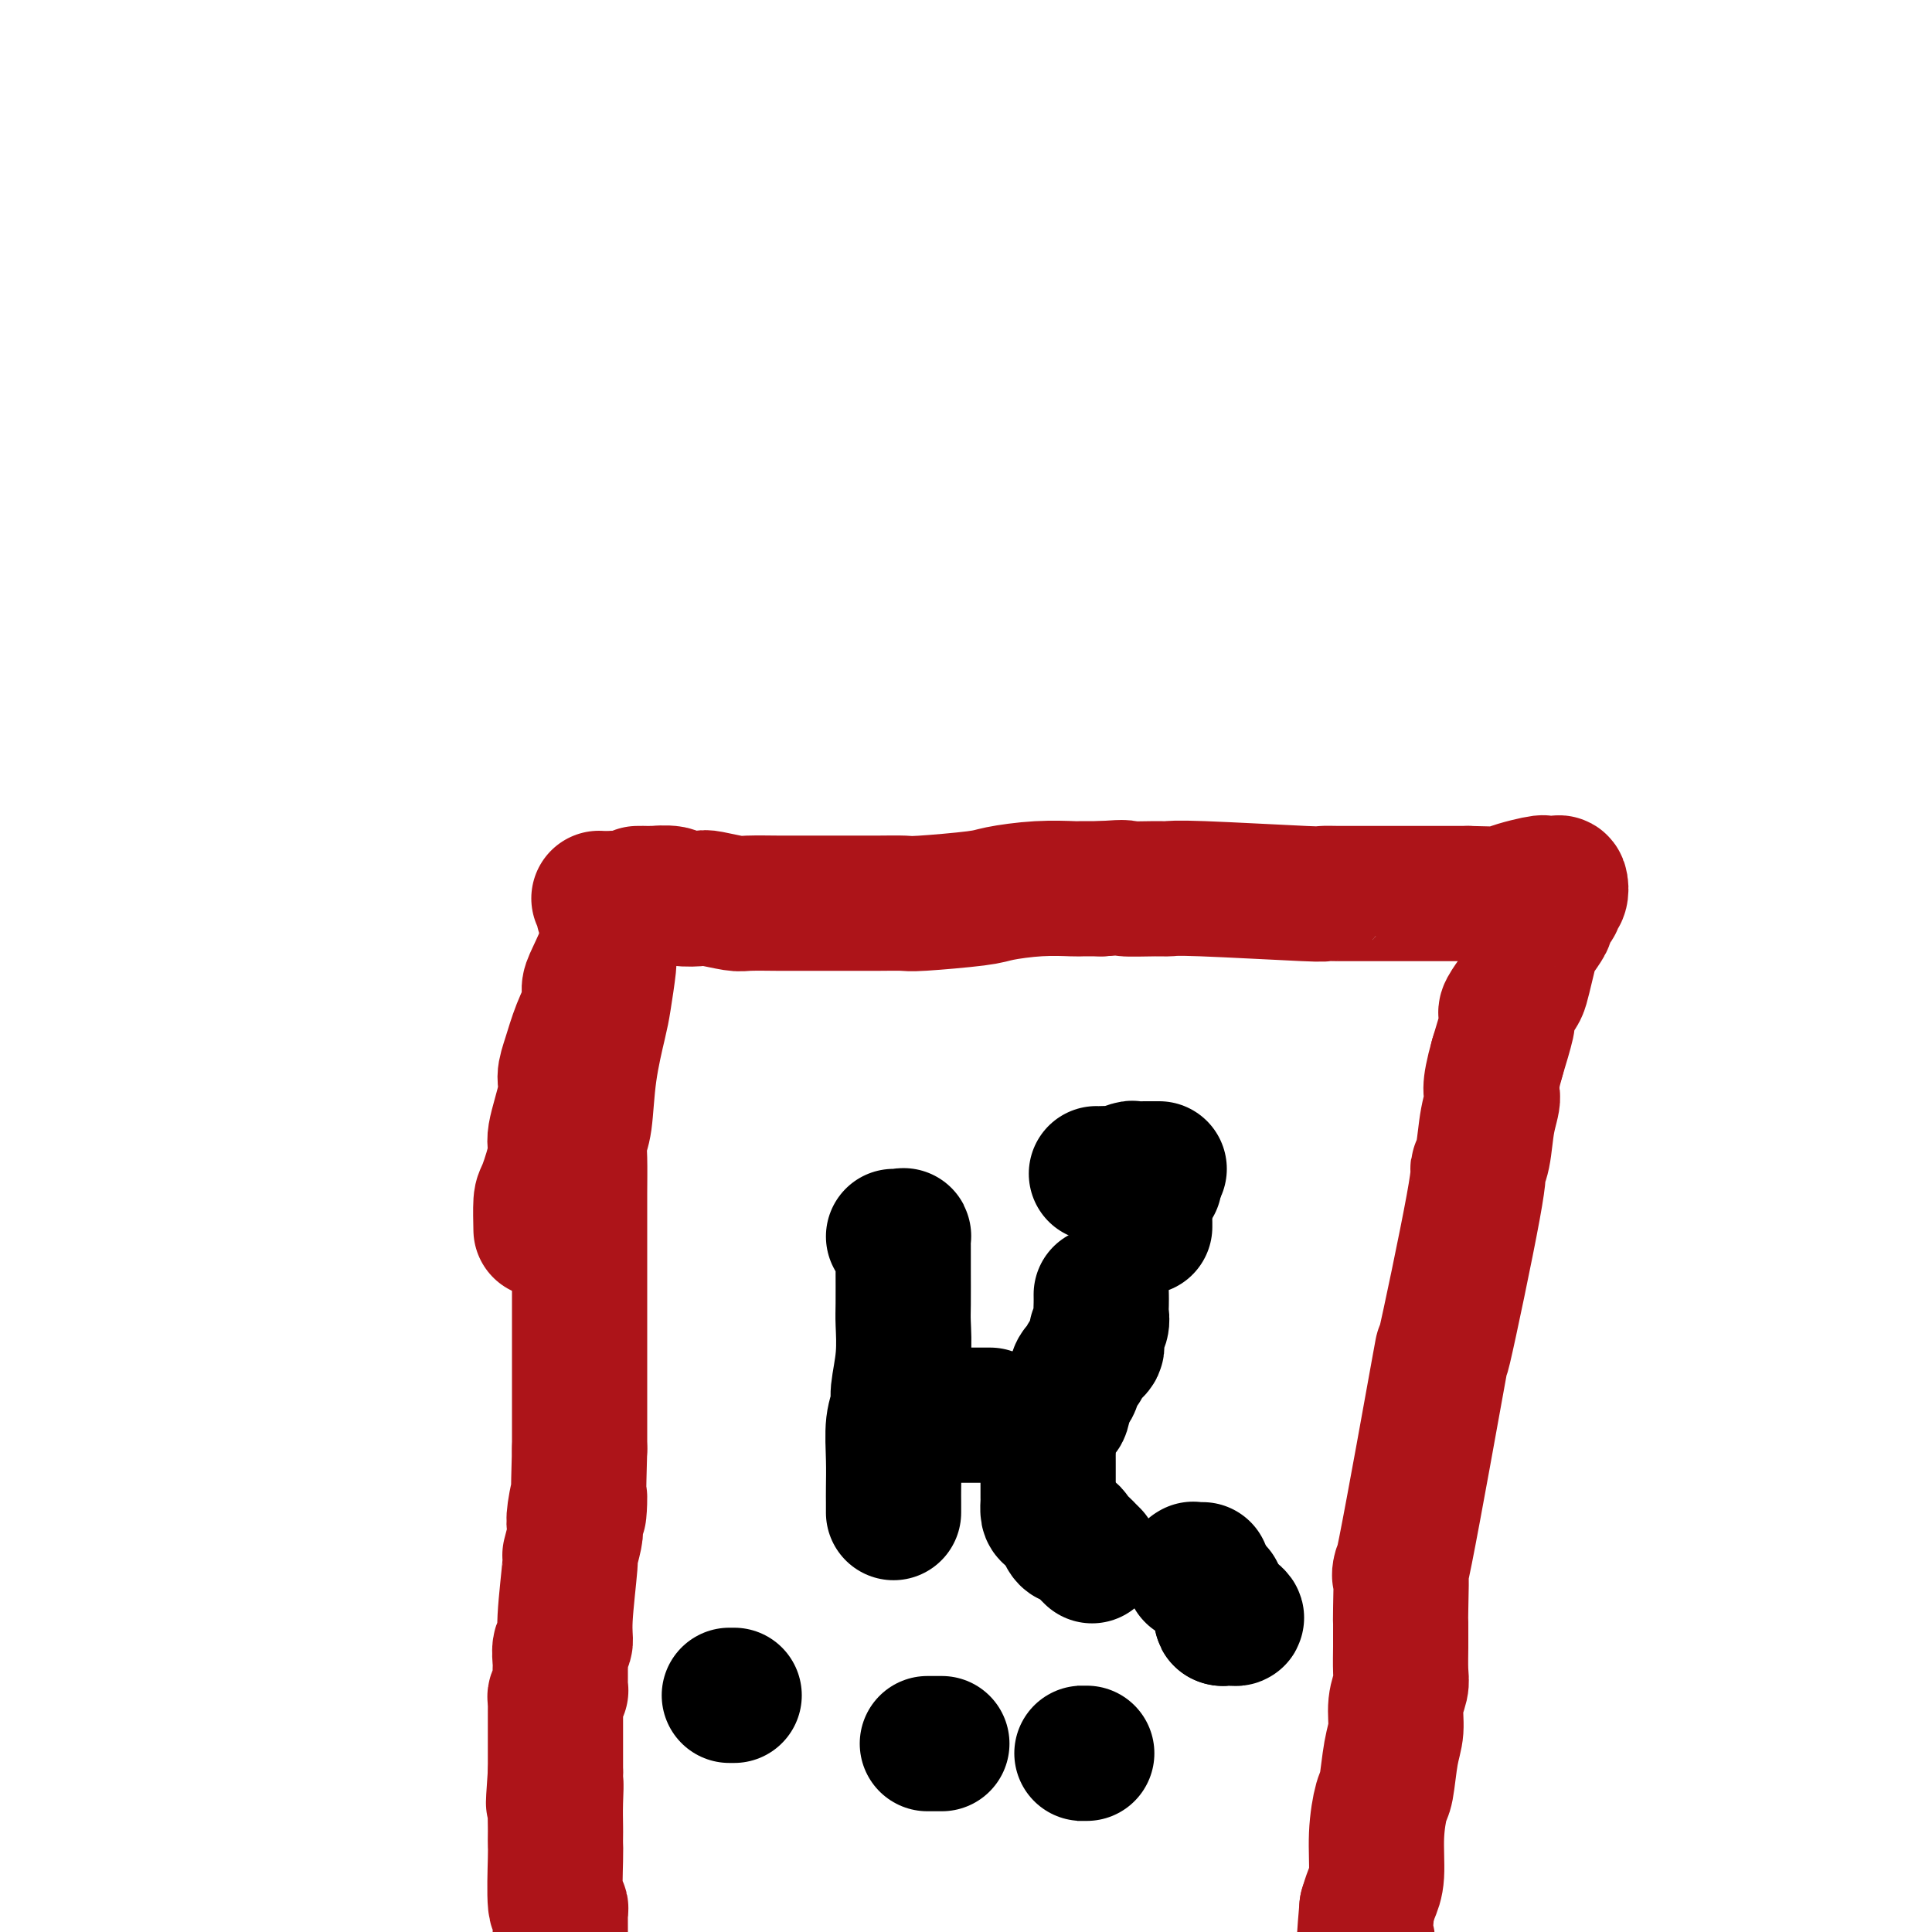
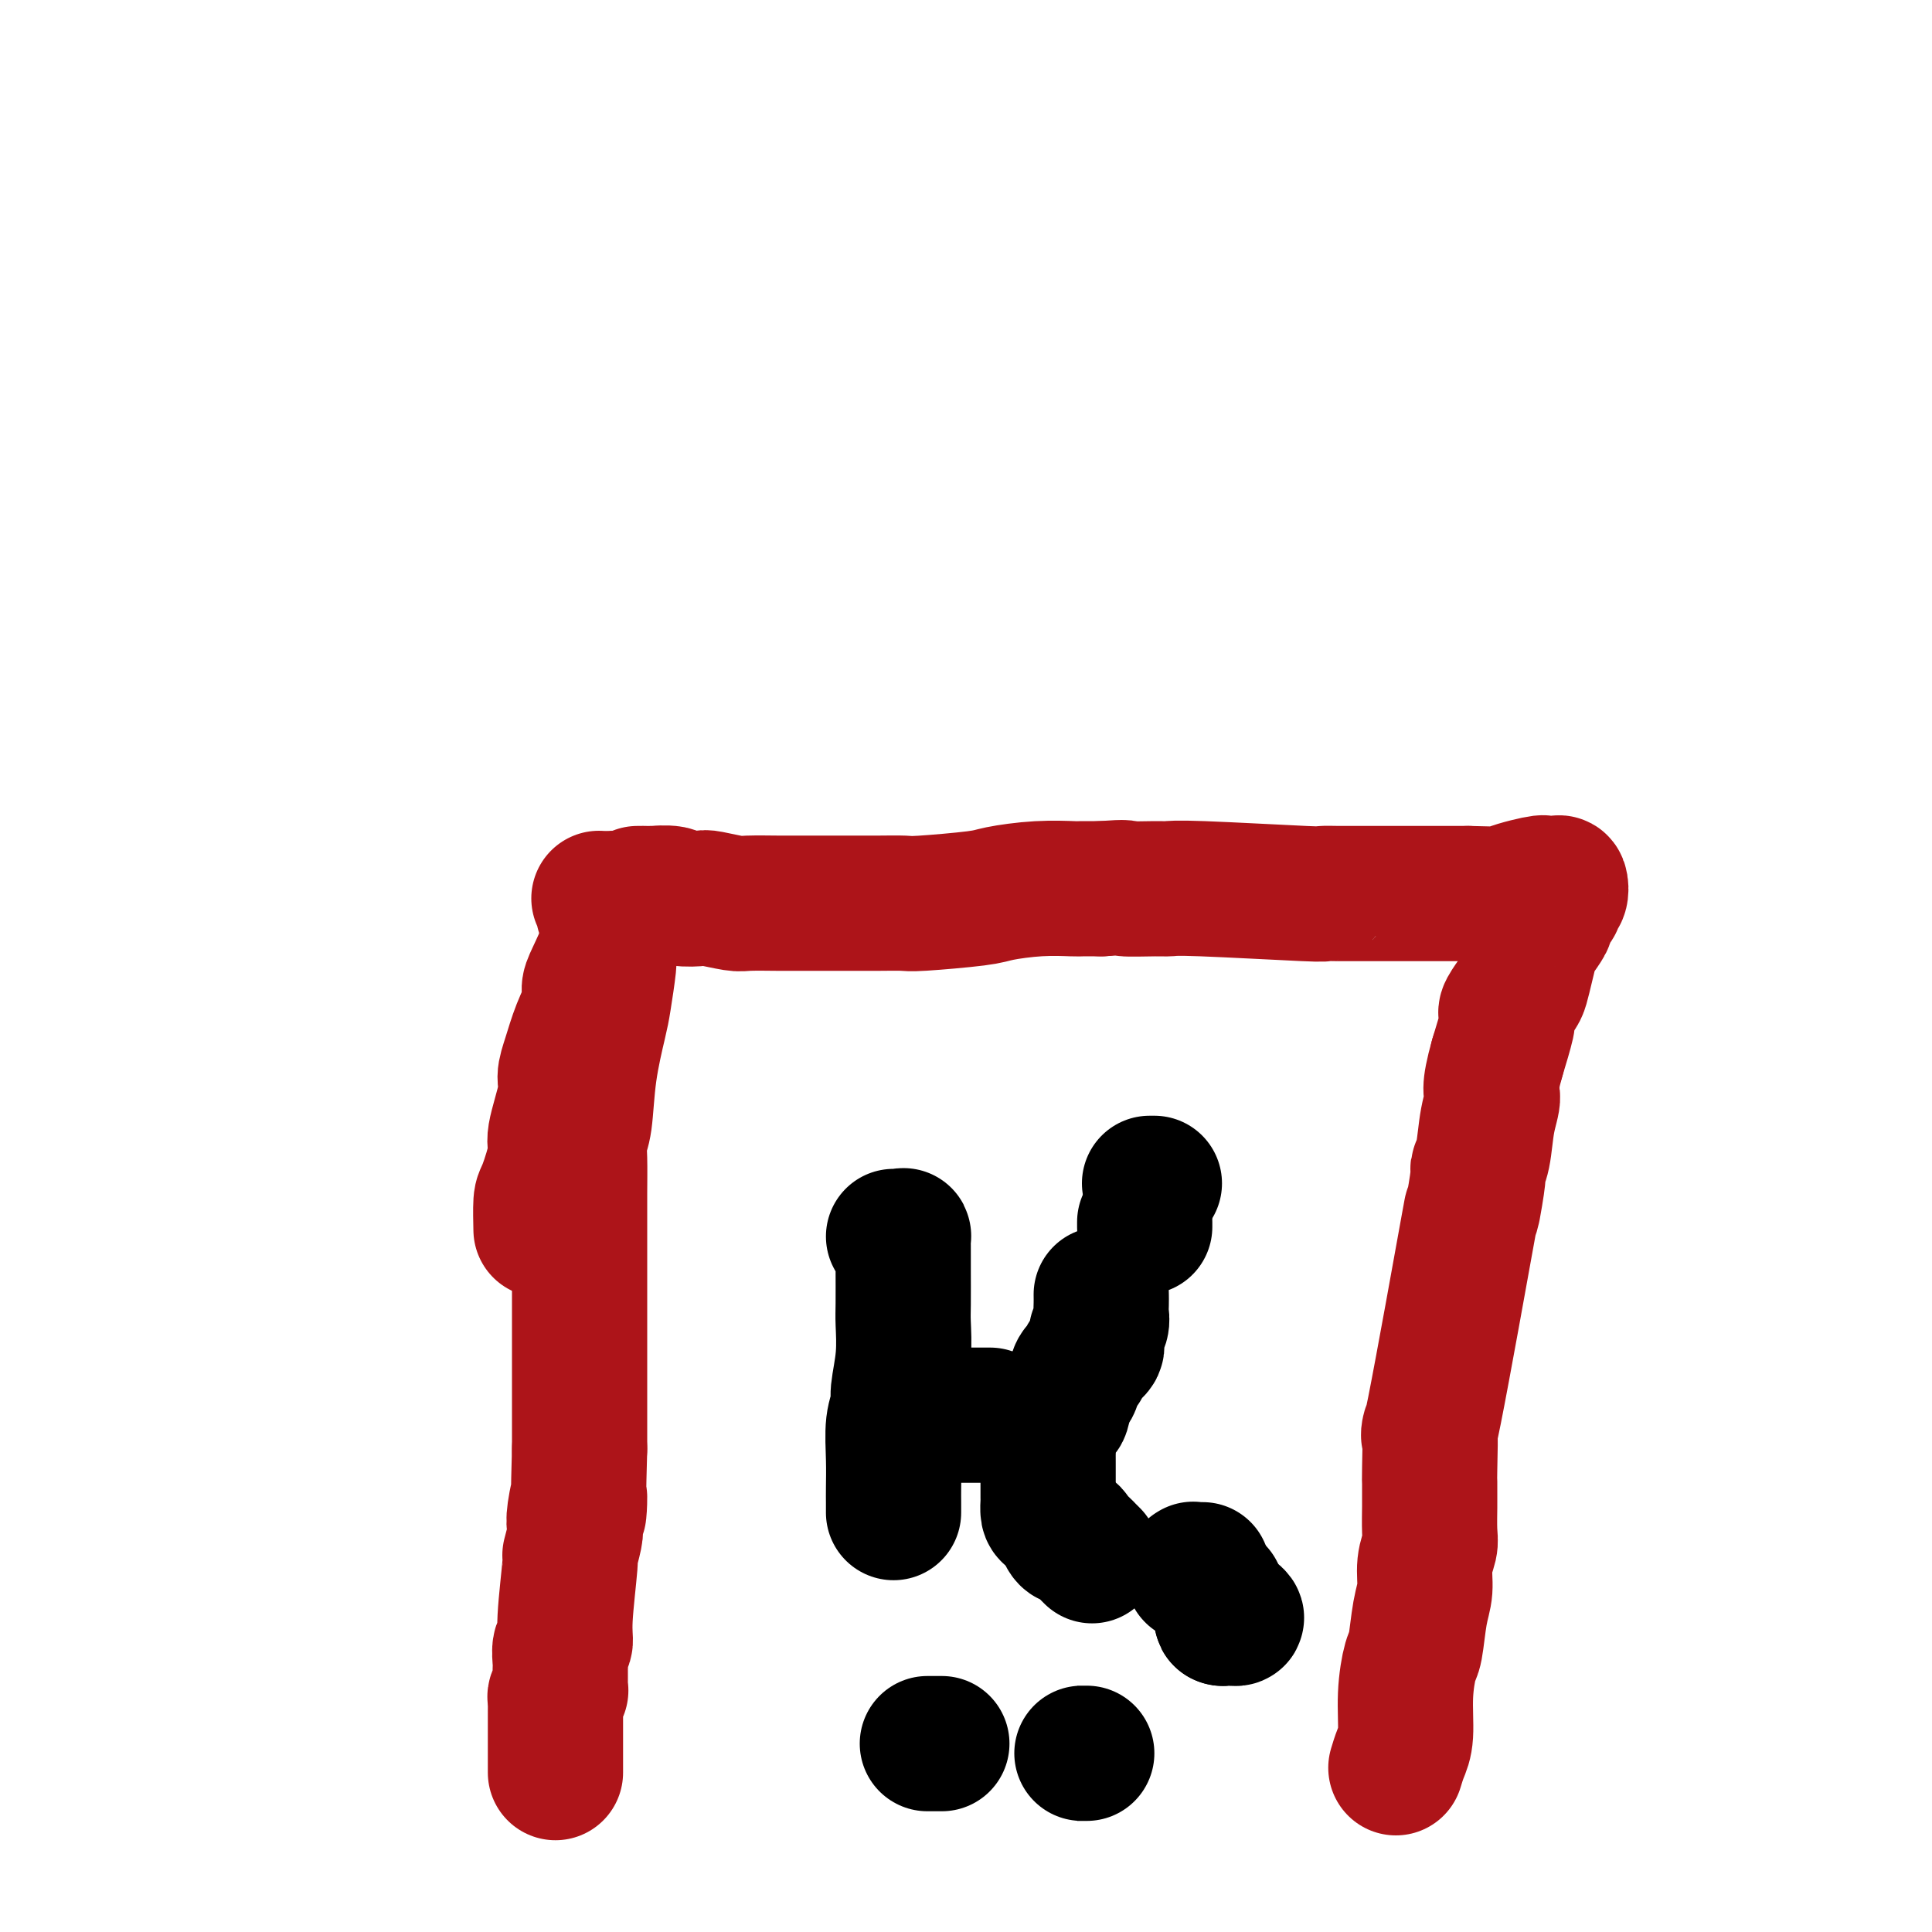
<svg xmlns="http://www.w3.org/2000/svg" viewBox="0 0 400 400" version="1.1">
  <g fill="none" stroke="#AD1419" stroke-width="28" stroke-linecap="round" stroke-linejoin="round">
    <path d="M124,186c0.425,0.447 0.850,0.894 1,1c0.150,0.106 0.026,-0.130 0,0c-0.026,0.130 0.046,0.626 0,1c-0.046,0.374 -0.208,0.626 0,1c0.208,0.374 0.788,0.871 1,1c0.212,0.129 0.057,-0.109 0,0c-0.057,0.109 -0.014,0.566 0,1c0.014,0.434 0.001,0.843 0,1c-0.001,0.157 0.012,0.060 0,1c-0.012,0.940 -0.048,2.918 0,4c0.048,1.082 0.182,1.269 0,3c-0.182,1.731 -0.679,5.005 -1,7c-0.321,1.995 -0.464,2.712 -1,5c-0.536,2.288 -1.464,6.146 -2,10c-0.536,3.854 -0.679,7.703 -1,10c-0.321,2.297 -0.818,3.043 -1,4c-0.182,0.957 -0.049,2.126 0,4c0.049,1.874 0.013,4.453 0,7c-0.013,2.547 -0.004,5.062 0,7c0.004,1.938 0.001,3.300 0,4c-0.001,0.700 -0.000,0.737 0,3c0.000,2.263 0.000,6.752 0,9c-0.000,2.248 -0.000,2.254 0,4c0.000,1.746 0.000,5.230 0,8c-0.000,2.770 -0.000,4.825 0,6c0.000,1.175 0.000,1.470 0,3c-0.000,1.530 -0.000,4.294 0,6c0.000,1.706 0.000,2.353 0,3" />
    <path d="M120,300c-0.559,19.764 0.042,12.173 0,10c-0.042,-2.173 -0.728,1.072 -1,3c-0.272,1.928 -0.129,2.539 0,3c0.129,0.461 0.246,0.772 0,2c-0.246,1.228 -0.854,3.374 -1,4c-0.146,0.626 0.171,-0.267 0,2c-0.171,2.267 -0.830,7.692 -1,11c-0.170,3.308 0.151,4.497 0,5c-0.151,0.503 -0.772,0.320 -1,1c-0.228,0.680 -0.061,2.224 0,3c0.061,0.776 0.016,0.785 0,1c-0.016,0.215 -0.005,0.636 0,1c0.005,0.364 0.002,0.671 0,1c-0.002,0.329 -0.004,0.680 0,1c0.004,0.320 0.015,0.611 0,1c-0.015,0.389 -0.057,0.878 0,1c0.057,0.122 0.211,-0.122 0,0c-0.211,0.122 -0.789,0.610 -1,1c-0.211,0.390 -0.057,0.682 0,1c0.057,0.318 0.015,0.663 0,1c-0.015,0.337 -0.004,0.665 0,1c0.004,0.335 0.001,0.675 0,1c-0.001,0.325 -0.000,0.634 0,1c0.000,0.366 0.000,0.789 0,1c-0.000,0.211 -0.000,0.211 0,1c0.000,0.789 0.000,2.368 0,4c-0.000,1.632 -0.000,3.316 0,5" />
-     <path d="M115,367c-0.774,10.937 -0.207,4.780 0,3c0.207,-1.780 0.056,0.818 0,3c-0.056,2.182 -0.016,3.949 0,5c0.016,1.051 0.008,1.387 0,2c-0.008,0.613 -0.016,1.502 0,2c0.016,0.498 0.057,0.605 0,3c-0.057,2.395 -0.211,7.079 0,9c0.211,1.921 0.789,1.079 1,1c0.211,-0.079 0.057,0.604 0,1c-0.057,0.396 -0.015,0.505 0,1c0.015,0.495 0.004,1.375 0,2c-0.004,0.625 -0.001,0.993 0,1c0.001,0.007 0.000,-0.348 0,0c-0.000,0.348 -0.000,1.400 0,2c0.000,0.600 0.000,0.748 0,2c-0.000,1.252 -0.000,3.606 0,5c0.000,1.394 0.000,1.827 0,2c-0.000,0.173 -0.000,0.087 0,0" />
    <path d="M127,186c-0.008,0.719 -0.017,1.438 0,2c0.017,0.562 0.059,0.967 0,2c-0.059,1.033 -0.218,2.693 -1,5c-0.782,2.307 -2.188,5.260 -3,7c-0.812,1.740 -1.031,2.265 -1,3c0.031,0.735 0.312,1.679 0,3c-0.312,1.321 -1.216,3.019 -2,5c-0.784,1.981 -1.448,4.245 -2,6c-0.552,1.755 -0.992,3.003 -1,4c-0.008,0.997 0.414,1.744 0,4c-0.414,2.256 -1.666,6.020 -2,8c-0.334,1.980 0.250,2.174 0,4c-0.250,1.826 -1.335,5.283 -2,7c-0.665,1.717 -0.910,1.693 -1,3c-0.090,1.307 -0.026,3.945 0,5c0.026,1.055 0.013,0.528 0,0" />
    <path d="M132,185c0.845,-0.008 1.691,-0.016 2,0c0.309,0.016 0.082,0.056 1,0c0.918,-0.056 2.981,-0.207 4,0c1.019,0.207 0.993,0.774 2,1c1.007,0.226 3.047,0.113 4,0c0.953,-0.113 0.817,-0.226 2,0c1.183,0.226 3.684,0.793 5,1c1.316,0.207 1.449,0.056 3,0c1.551,-0.056 4.522,-0.015 6,0c1.478,0.015 1.464,0.004 3,0c1.536,-0.004 4.621,-0.001 6,0c1.379,0.001 1.050,0.001 2,0c0.950,-0.001 3.179,-0.003 5,0c1.821,0.003 3.235,0.012 5,0c1.765,-0.012 3.880,-0.046 5,0c1.120,0.046 1.246,0.170 4,0c2.754,-0.170 8.136,-0.634 11,-1c2.864,-0.366 3.209,-0.634 5,-1c1.791,-0.366 5.026,-0.830 8,-1c2.974,-0.170 5.685,-0.046 7,0c1.315,0.046 1.233,0.013 2,0c0.767,-0.013 2.384,-0.007 4,0" />
    <path d="M228,184c6.534,-0.463 4.369,-0.120 5,0c0.631,0.120 4.058,0.018 6,0c1.942,-0.018 2.400,0.048 3,0c0.600,-0.048 1.341,-0.209 7,0c5.659,0.209 16.236,0.788 21,1c4.764,0.212 3.714,0.057 4,0c0.286,-0.057 1.909,-0.015 3,0c1.091,0.015 1.652,0.004 2,0c0.348,-0.004 0.485,-0.001 1,0c0.515,0.001 1.408,0.000 2,0c0.592,-0.000 0.884,-0.000 1,0c0.116,0.000 0.057,0.000 1,0c0.943,-0.000 2.886,-0.000 4,0c1.114,0.000 1.397,0.000 3,0c1.603,-0.000 4.526,-0.000 6,0c1.474,0.000 1.498,0.000 2,0c0.502,-0.000 1.481,-0.000 2,0c0.519,0.000 0.577,0.000 1,0c0.423,-0.000 1.212,-0.000 2,0" />
    <path d="M304,185c13.230,0.276 8.305,0.464 8,0c-0.305,-0.464 4.010,-1.582 6,-2c1.990,-0.418 1.654,-0.137 2,0c0.346,0.137 1.376,0.131 2,0c0.624,-0.131 0.844,-0.387 1,0c0.156,0.387 0.248,1.417 0,2c-0.248,0.583 -0.835,0.717 -1,1c-0.165,0.283 0.093,0.713 0,1c-0.093,0.287 -0.536,0.432 -1,1c-0.464,0.568 -0.950,1.561 -1,2c-0.050,0.439 0.337,0.324 0,1c-0.337,0.676 -1.399,2.144 -2,3c-0.601,0.856 -0.743,1.101 -1,2c-0.257,0.899 -0.630,2.450 -1,4c-0.370,1.550 -0.739,3.097 -1,4c-0.261,0.903 -0.415,1.162 -1,2c-0.585,0.838 -1.600,2.256 -2,3c-0.400,0.744 -0.185,0.816 0,1c0.185,0.184 0.338,0.481 0,2c-0.338,1.519 -1.169,4.259 -2,7" />
-     <path d="M310,219c-2.033,7.178 -1.117,7.124 -1,8c0.117,0.876 -0.567,2.682 -1,5c-0.433,2.318 -0.617,5.146 -1,7c-0.383,1.854 -0.965,2.733 -1,3c-0.035,0.267 0.478,-0.078 -1,8c-1.478,8.078 -4.946,24.578 -6,29c-1.054,4.422 0.306,-3.235 -1,4c-1.306,7.235 -5.278,29.361 -7,38c-1.722,8.639 -1.193,3.792 -1,4c0.193,0.208 0.052,5.470 0,8c-0.052,2.530 -0.013,2.329 0,3c0.013,0.671 -0.001,2.215 0,3c0.001,0.785 0.015,0.811 0,2c-0.015,1.189 -0.060,3.543 0,5c0.060,1.457 0.223,2.019 0,3c-0.223,0.981 -0.833,2.381 -1,4c-0.167,1.619 0.109,3.458 0,5c-0.109,1.542 -0.603,2.786 -1,5c-0.397,2.214 -0.698,5.397 -1,7c-0.302,1.603 -0.606,1.626 -1,3c-0.394,1.374 -0.879,4.100 -1,7c-0.121,2.900 0.121,5.973 0,8c-0.121,2.027 -0.606,3.008 -1,4c-0.394,0.992 -0.697,1.996 -1,3" />
-     <path d="M283,395c-1.083,12.262 -0.290,7.917 0,7c0.290,-0.917 0.078,1.594 0,3c-0.078,1.406 -0.021,1.708 0,2c0.021,0.292 0.006,0.573 0,2c-0.006,1.427 -0.001,4.001 0,6c0.001,1.999 0.000,3.422 0,5c-0.000,1.578 -0.000,3.309 0,5c0.000,1.691 0.000,3.340 0,4c-0.000,0.660 -0.000,0.330 0,0" />
+     <path d="M310,219c-2.033,7.178 -1.117,7.124 -1,8c0.117,0.876 -0.567,2.682 -1,5c-0.433,2.318 -0.617,5.146 -1,7c-0.383,1.854 -0.965,2.733 -1,3c-0.035,0.267 0.478,-0.078 -1,8c-1.054,4.422 0.306,-3.235 -1,4c-1.306,7.235 -5.278,29.361 -7,38c-1.722,8.639 -1.193,3.792 -1,4c0.193,0.208 0.052,5.470 0,8c-0.052,2.530 -0.013,2.329 0,3c0.013,0.671 -0.001,2.215 0,3c0.001,0.785 0.015,0.811 0,2c-0.015,1.189 -0.060,3.543 0,5c0.060,1.457 0.223,2.019 0,3c-0.223,0.981 -0.833,2.381 -1,4c-0.167,1.619 0.109,3.458 0,5c-0.109,1.542 -0.603,2.786 -1,5c-0.397,2.214 -0.698,5.397 -1,7c-0.302,1.603 -0.606,1.626 -1,3c-0.394,1.374 -0.879,4.100 -1,7c-0.121,2.900 0.121,5.973 0,8c-0.121,2.027 -0.606,3.008 -1,4c-0.394,0.992 -0.697,1.996 -1,3" />
  </g>
  <g fill="none" stroke="#000000" stroke-width="28" stroke-linecap="round" stroke-linejoin="round">
    <path d="M185,256c0.309,-0.013 0.619,-0.025 1,0c0.381,0.025 0.834,0.089 1,0c0.166,-0.089 0.045,-0.329 0,0c-0.045,0.329 -0.012,1.229 0,2c0.012,0.771 0.004,1.414 0,2c-0.004,0.586 -0.005,1.116 0,3c0.005,1.884 0.016,5.123 0,7c-0.016,1.877 -0.061,2.393 0,4c0.061,1.607 0.227,4.304 0,7c-0.227,2.696 -0.845,5.390 -1,7c-0.155,1.610 0.155,2.136 0,3c-0.155,0.864 -0.774,2.067 -1,4c-0.226,1.933 -0.061,4.595 0,7c0.061,2.405 0.016,4.552 0,6c-0.016,1.448 -0.004,2.198 0,3c0.004,0.802 0.001,1.658 0,2c-0.001,0.342 -0.001,0.171 0,0" />
    <path d="M237,253c0.000,0.417 0.000,0.833 0,1c0.000,0.167 0.000,0.083 0,0" />
    <path d="M228,268c0.008,0.665 0.016,1.330 0,2c-0.016,0.670 -0.057,1.345 0,2c0.057,0.655 0.212,1.289 0,2c-0.212,0.711 -0.792,1.500 -1,2c-0.208,0.500 -0.045,0.710 0,1c0.045,0.290 -0.029,0.659 0,1c0.029,0.341 0.163,0.652 0,1c-0.163,0.348 -0.621,0.732 -1,1c-0.379,0.268 -0.679,0.422 -1,1c-0.321,0.578 -0.664,1.582 -1,2c-0.336,0.418 -0.666,0.252 -1,1c-0.334,0.748 -0.671,2.412 -1,3c-0.329,0.588 -0.648,0.102 -1,1c-0.352,0.898 -0.735,3.181 -1,4c-0.265,0.819 -0.411,0.175 -1,1c-0.589,0.825 -1.622,3.118 -2,4c-0.378,0.882 -0.101,0.353 0,1c0.101,0.647 0.027,2.469 0,3c-0.027,0.531 -0.007,-0.229 0,0c0.007,0.229 0.002,1.447 0,2c-0.002,0.553 -0.001,0.443 0,1c0.001,0.557 0.002,1.783 0,3c-0.002,1.217 -0.007,2.424 0,3c0.007,0.576 0.027,0.519 0,1c-0.027,0.481 -0.100,1.500 0,2c0.100,0.500 0.373,0.481 1,1c0.627,0.519 1.608,1.577 2,2c0.392,0.423 0.196,0.212 0,0" />
    <path d="M220,316c0.946,3.422 1.812,2.476 2,2c0.188,-0.476 -0.303,-0.481 0,0c0.303,0.481 1.401,1.449 2,2c0.599,0.551 0.700,0.687 1,1c0.300,0.313 0.800,0.804 1,1c0.200,0.196 0.100,0.098 0,0" />
    <path d="M249,325c-0.845,-0.008 -1.691,-0.016 -2,0c-0.309,0.016 -0.083,0.056 0,0c0.083,-0.056 0.022,-0.207 0,0c-0.022,0.207 -0.006,0.774 0,1c0.006,0.226 0.003,0.113 0,0" />
    <path d="M255,334c0.542,0.423 1.084,0.846 1,1c-0.084,0.154 -0.793,0.038 -1,0c-0.207,-0.038 0.088,0.000 0,0c-0.088,-0.000 -0.560,-0.039 -1,0c-0.440,0.039 -0.850,0.157 -1,0c-0.150,-0.157 -0.040,-0.588 0,-1c0.040,-0.412 0.011,-0.803 0,-1c-0.011,-0.197 -0.003,-0.199 0,0c0.003,0.199 0.002,0.600 0,1" />
    <path d="M253,334c-0.305,0.355 -0.068,1.244 0,1c0.068,-0.244 -0.034,-1.621 0,-2c0.034,-0.379 0.205,0.239 0,0c-0.205,-0.239 -0.786,-1.333 -1,-2c-0.214,-0.667 -0.061,-0.905 0,-1c0.061,-0.095 0.031,-0.048 0,0" />
    <path d="M252,330c-0.167,-0.667 -0.083,-0.333 0,0" />
    <path d="M238,245c0.417,0.000 0.833,0.000 1,0c0.167,0.000 0.083,0.000 0,0" />
-     <path d="M227,243c0.203,0.008 0.406,0.016 1,0c0.594,-0.016 1.577,-0.057 2,0c0.423,0.057 0.284,0.211 1,0c0.716,-0.211 2.286,-0.789 3,-1c0.714,-0.211 0.573,-0.057 1,0c0.427,0.057 1.421,0.015 2,0c0.579,-0.015 0.744,-0.004 1,0c0.256,0.004 0.605,0.001 1,0c0.395,-0.001 0.837,-0.000 1,0c0.163,0.000 0.047,0.000 0,0c-0.047,-0.000 -0.023,-0.000 0,0" />
    <path d="M197,293c0.653,0.000 1.306,0.000 2,0c0.694,0.000 1.430,0.000 2,0c0.570,0.000 0.976,-0.000 1,0c0.024,0.000 -0.333,0.000 0,0c0.333,0.000 1.357,0.000 2,0c0.643,0.000 0.904,-0.000 1,0c0.096,0.000 0.027,0.000 0,0c-0.027,0.000 -0.014,0.000 0,0" />
-     <path d="M152,351c-0.417,0.000 -0.833,0.000 -1,0c-0.167,0.000 -0.083,0.000 0,0" />
    <path d="M195,361c-0.339,0.000 -0.679,0.000 -1,0c-0.321,0.000 -0.625,0.000 -1,0c-0.375,0.000 -0.821,0.000 -1,0c-0.179,0.000 -0.089,0.000 0,0" />
    <path d="M224,363c-0.506,0.000 -1.012,0.000 -1,0c0.012,0.000 0.542,0.000 1,0c0.458,-0.000 0.845,-0.000 1,0c0.155,0.000 0.077,0.000 0,0" />
  </g>
</svg>